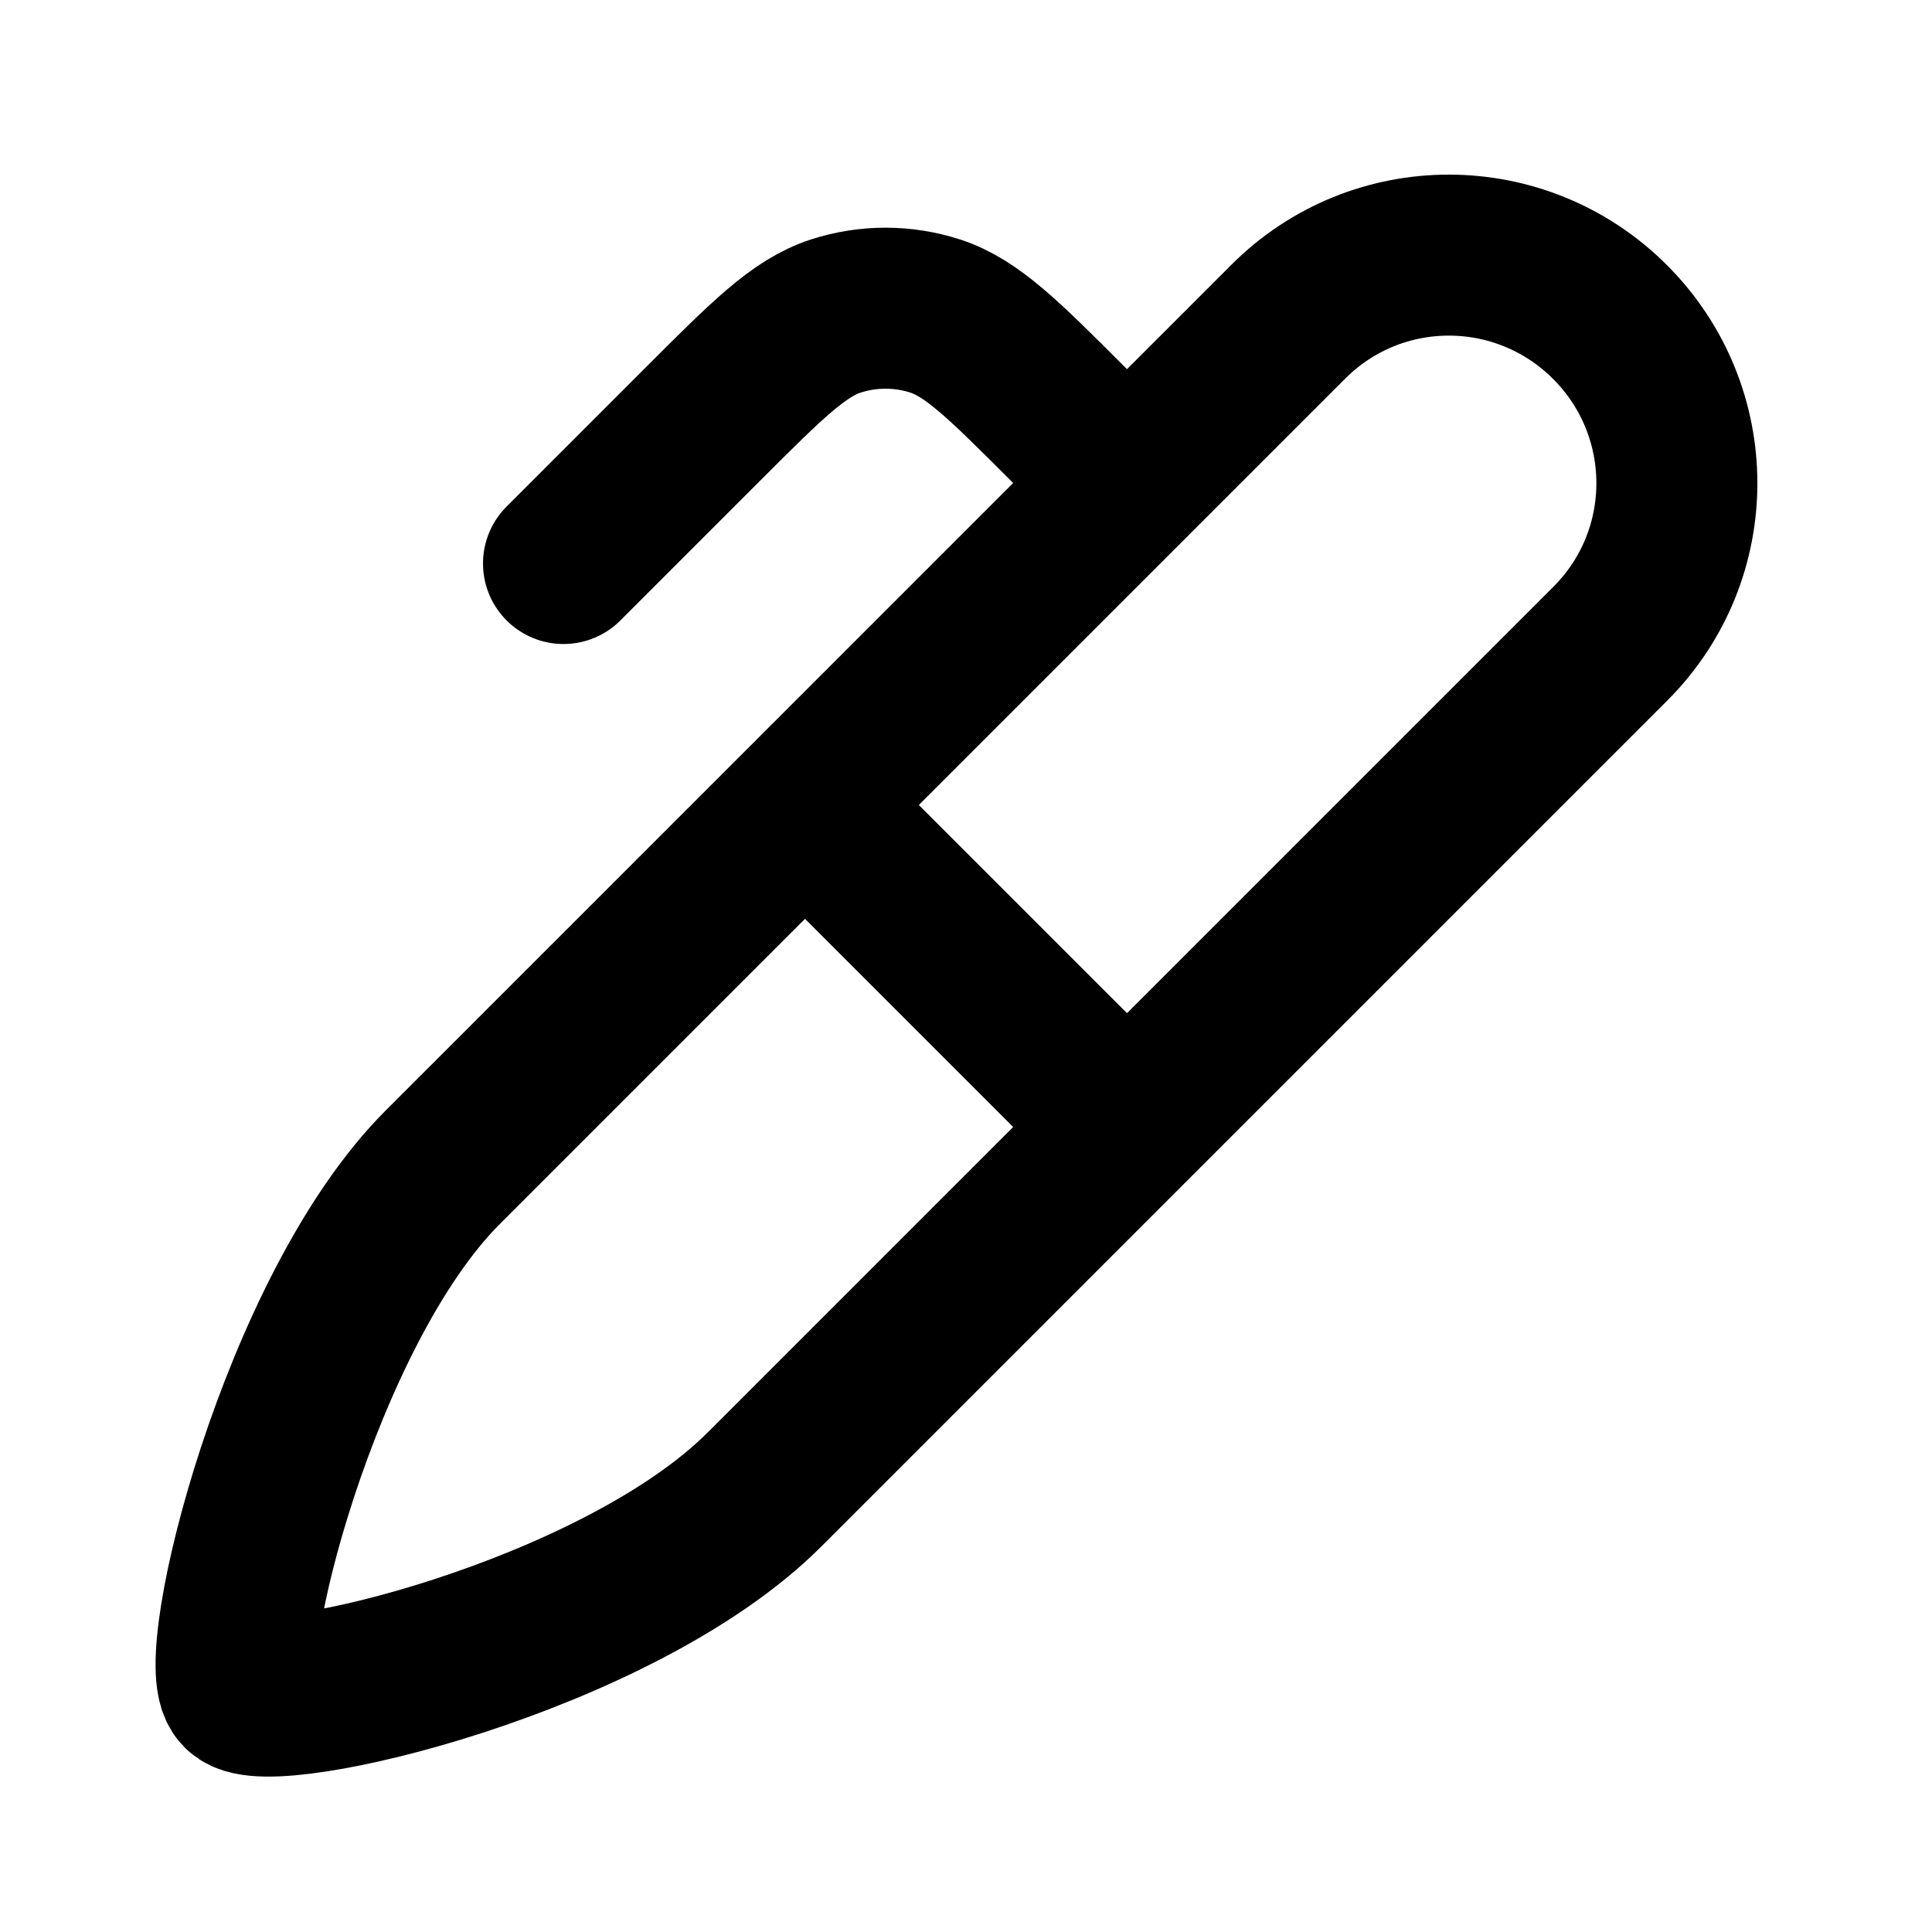
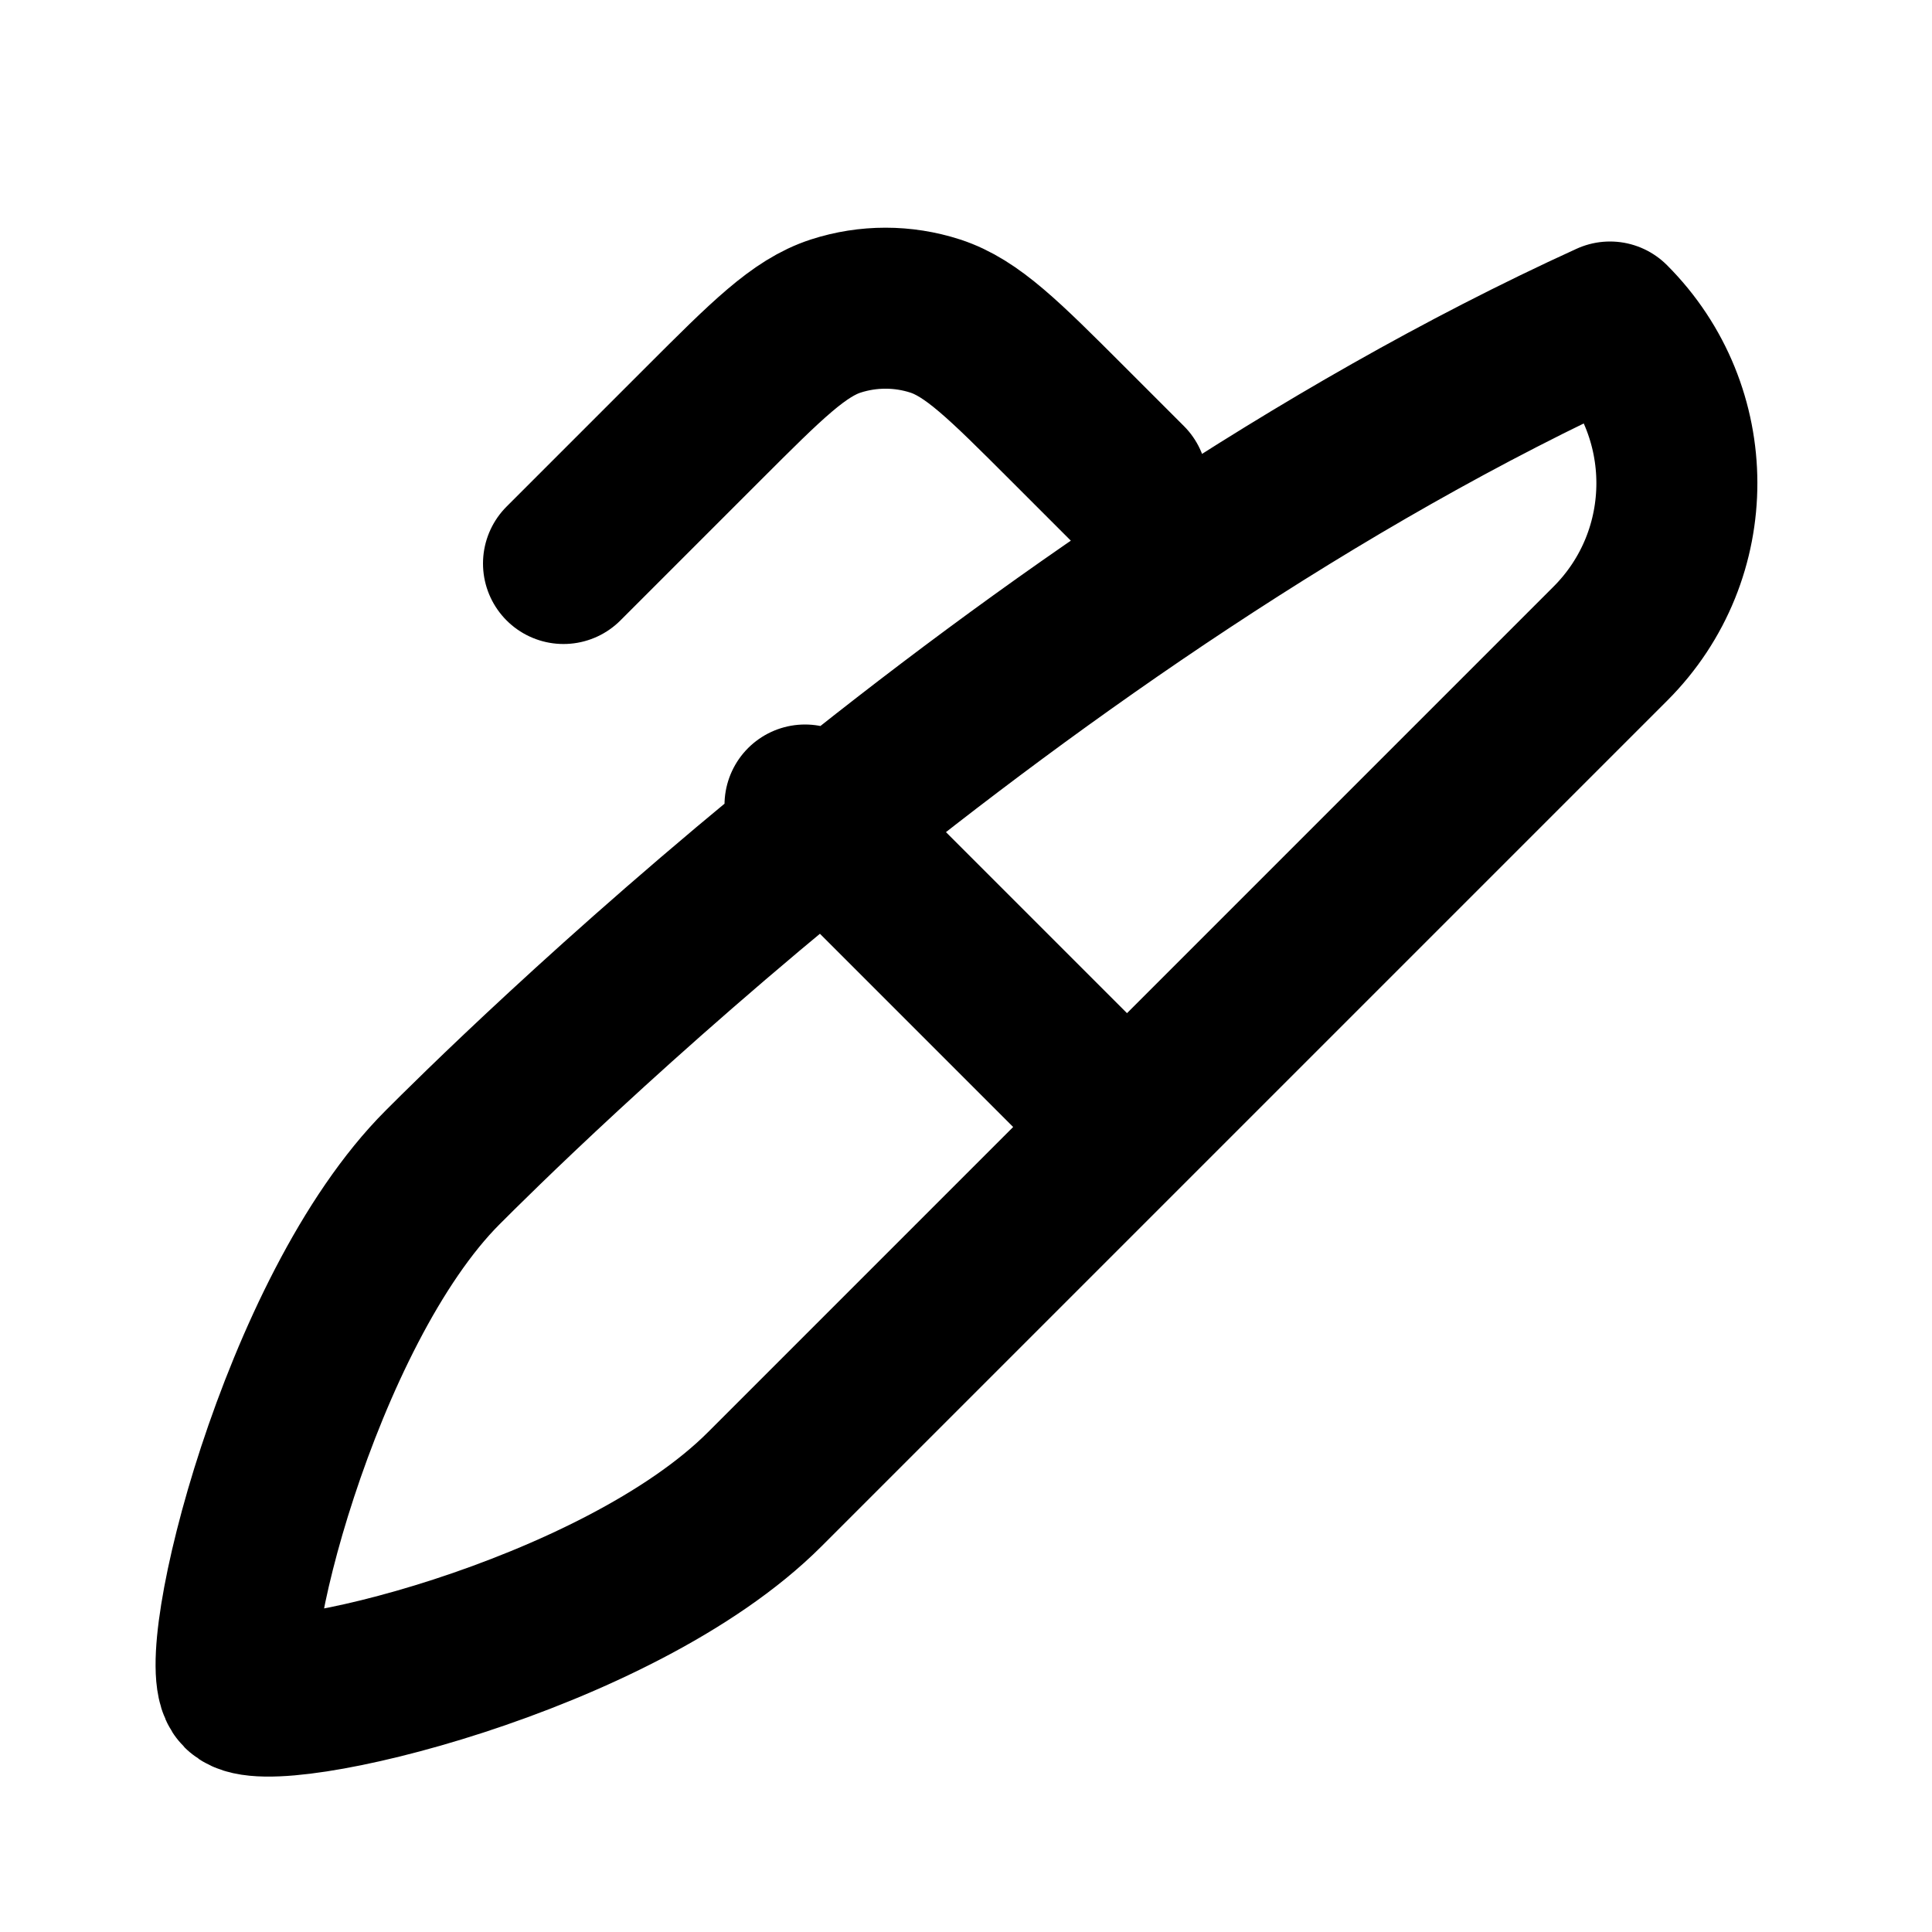
<svg xmlns="http://www.w3.org/2000/svg" width="800px" height="800px" viewBox="0 0 24 24" fill="none">
-   <path d="M7 7L8.737 5.263C9.529 4.471 9.925 4.075 10.382 3.926C10.784 3.796 11.216 3.796 11.618 3.926C12.075 4.075 12.471 4.471 13.263 5.263L14 6M10 10L14 14M9.5 18.5C10.158 17.842 16.644 11.356 20.004 7.996C21.109 6.892 21.105 5.105 20 4C18.895 2.895 17.108 2.891 16.004 3.996C12.644 7.356 6.158 13.842 5.5 14.5C3.715 16.284 2.646 20.646 3 21C3.353 21.353 7.661 20.34 9.5 18.5Z" stroke="#000000" stroke-width="2" stroke-linecap="round" stroke-linejoin="round" />
+   <path d="M7 7L8.737 5.263C9.529 4.471 9.925 4.075 10.382 3.926C10.784 3.796 11.216 3.796 11.618 3.926C12.075 4.075 12.471 4.471 13.263 5.263L14 6M10 10L14 14M9.5 18.5C10.158 17.842 16.644 11.356 20.004 7.996C21.109 6.892 21.105 5.105 20 4C12.644 7.356 6.158 13.842 5.5 14.5C3.715 16.284 2.646 20.646 3 21C3.353 21.353 7.661 20.34 9.5 18.5Z" stroke="#000000" stroke-width="2" stroke-linecap="round" stroke-linejoin="round" />
</svg>